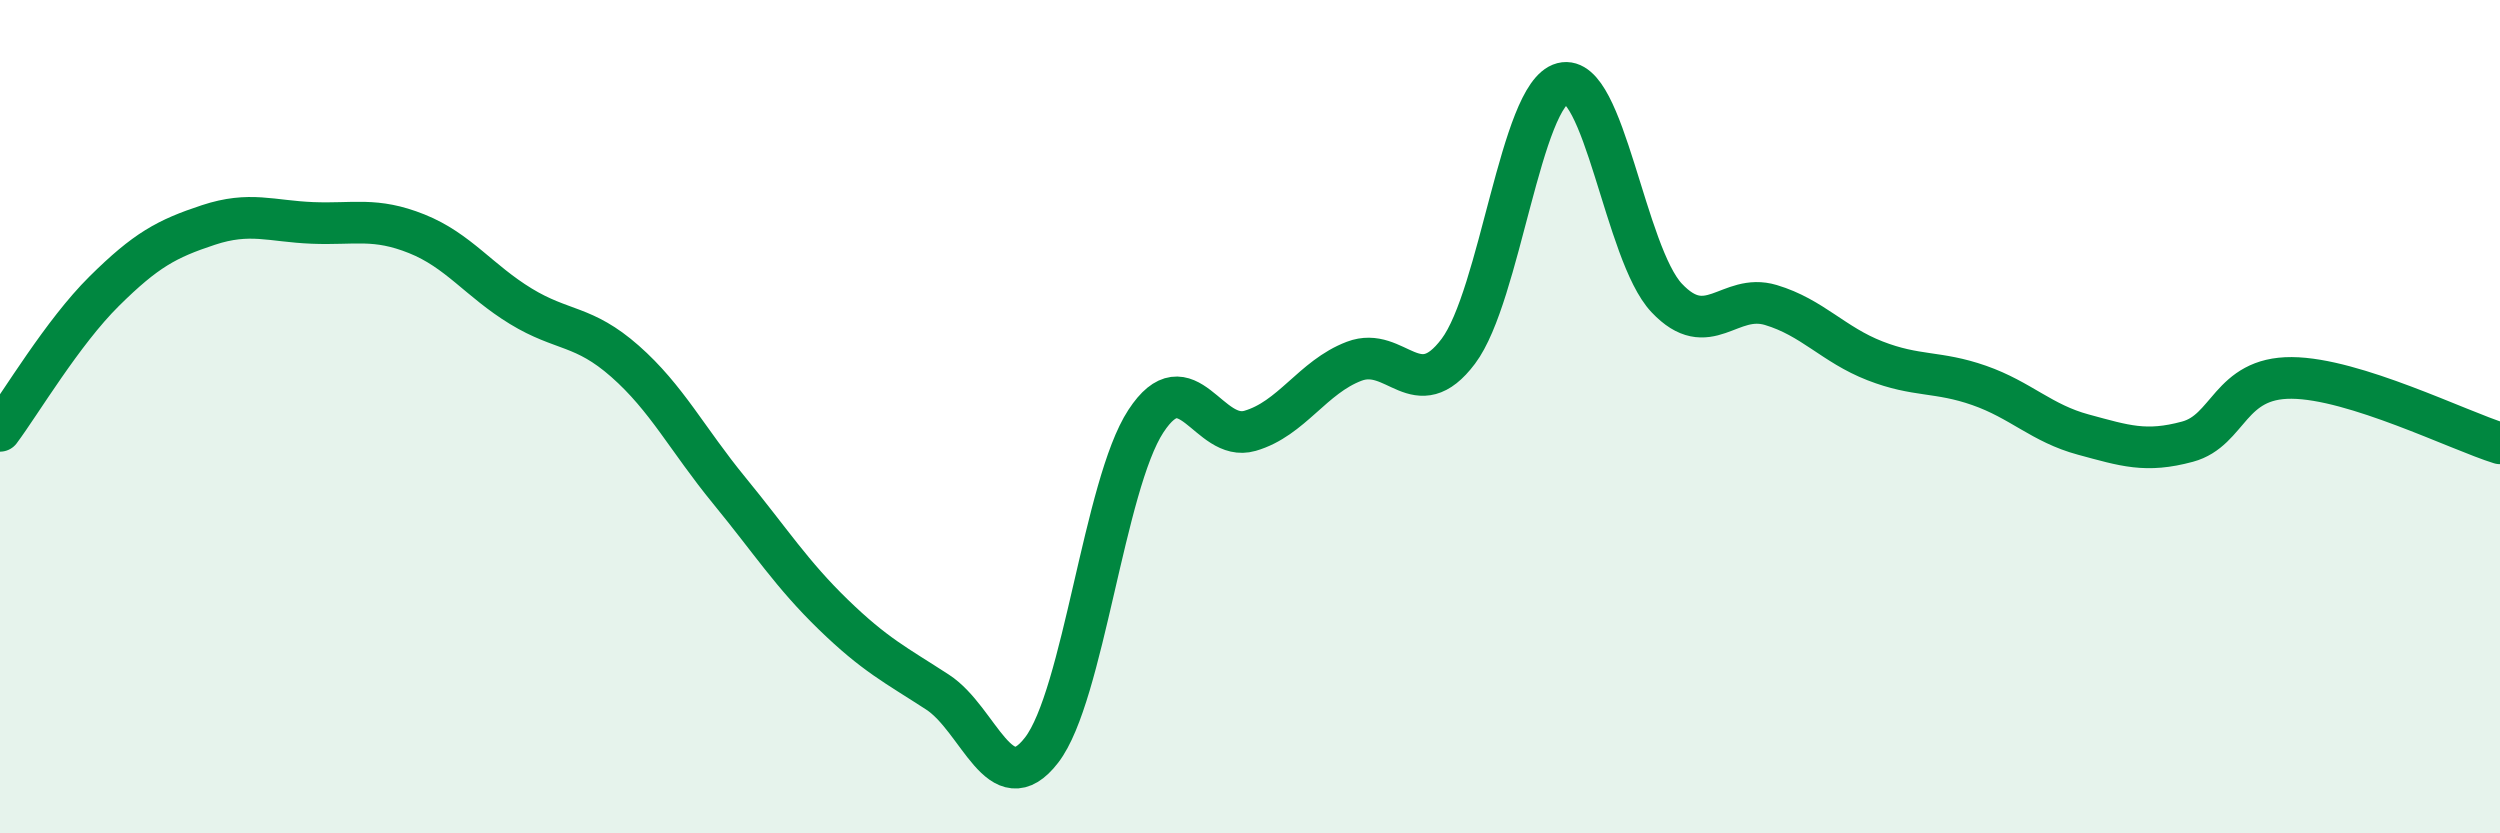
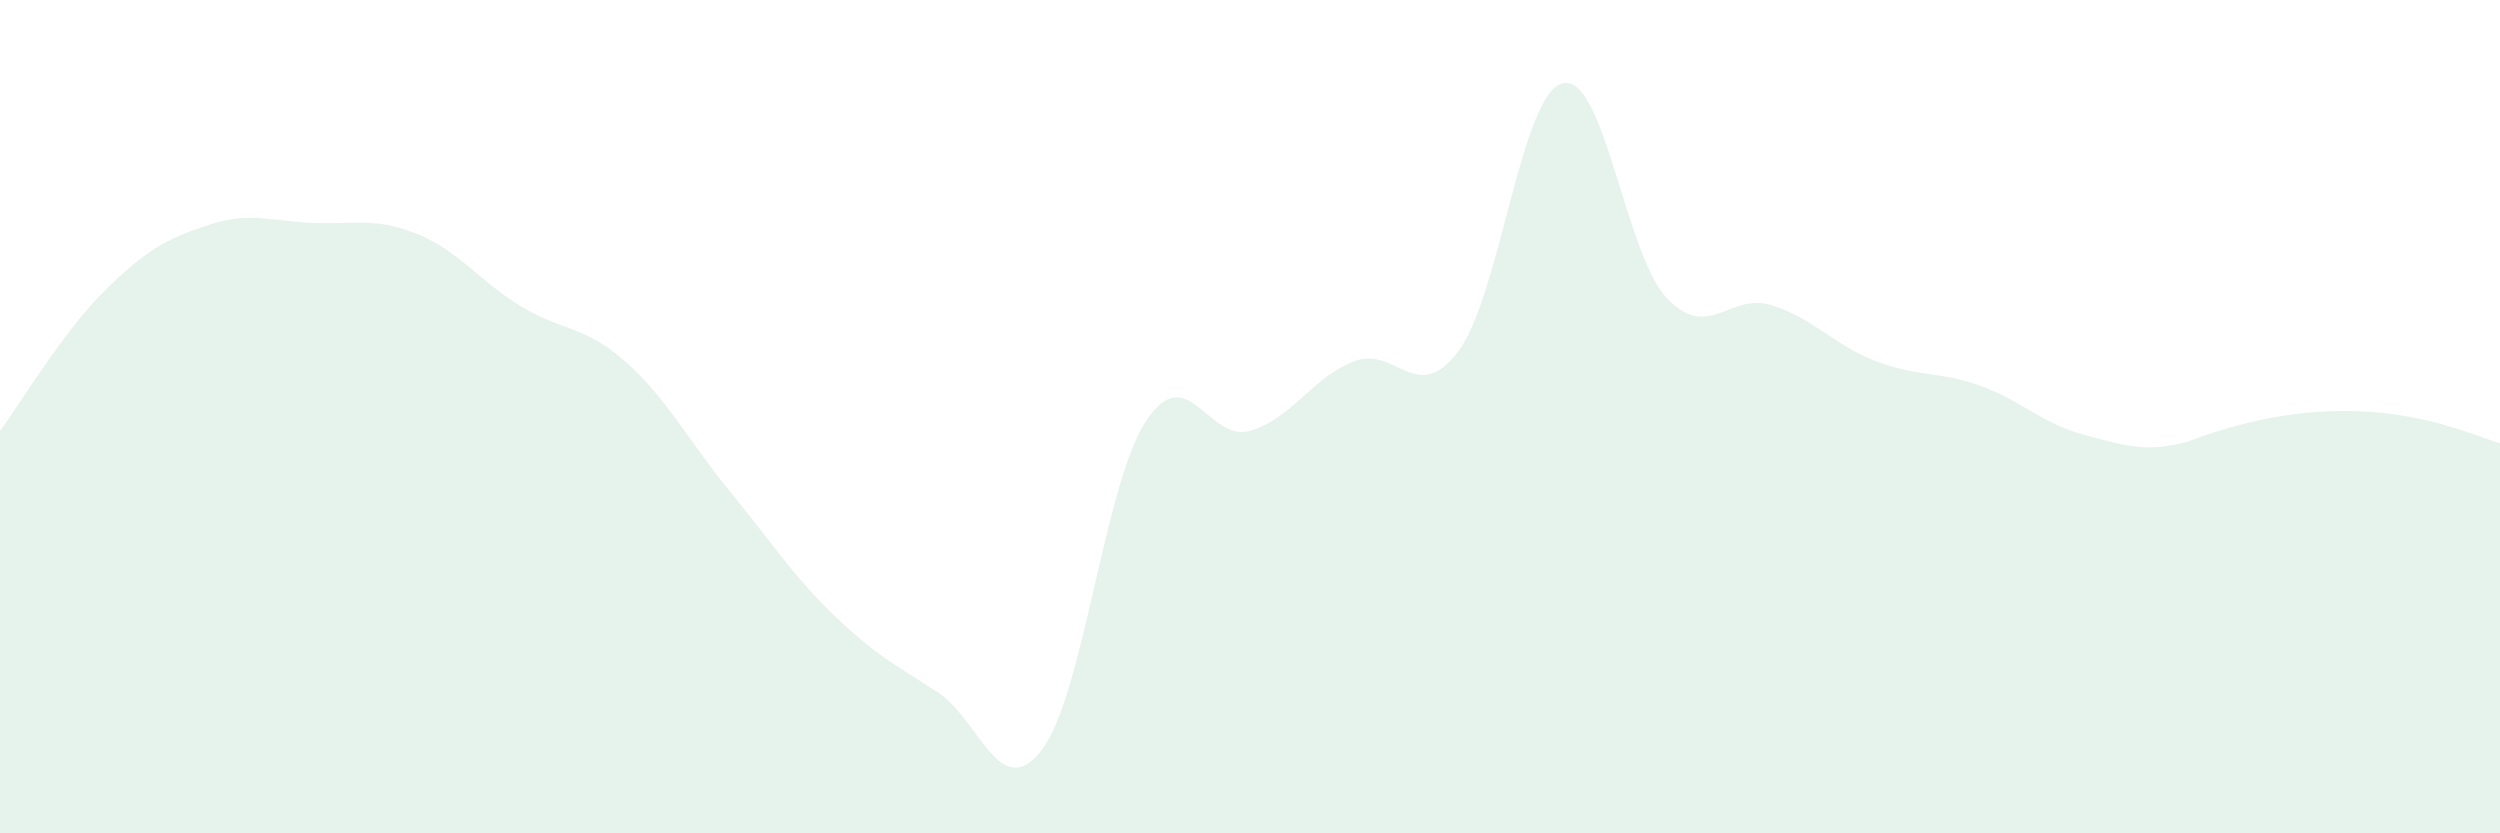
<svg xmlns="http://www.w3.org/2000/svg" width="60" height="20" viewBox="0 0 60 20">
-   <path d="M 0,10.34 C 0.5,9.67 1.5,7.98 2.5,6.99 C 3.5,6 4,5.73 5,5.4 C 6,5.07 6.5,5.31 7.5,5.35 C 8.5,5.39 9,5.21 10,5.61 C 11,6.01 11.5,6.74 12.5,7.35 C 13.5,7.96 14,7.79 15,8.67 C 16,9.55 16.5,10.55 17.5,11.77 C 18.5,12.99 19,13.78 20,14.75 C 21,15.72 21.5,15.96 22.5,16.61 C 23.5,17.26 24,19.3 25,18 C 26,16.7 26.5,11.64 27.5,10.11 C 28.5,8.58 29,10.63 30,10.34 C 31,10.05 31.5,9.05 32.5,8.67 C 33.5,8.29 34,9.76 35,8.43 C 36,7.1 36.5,2.26 37.5,2 C 38.5,1.74 39,6.09 40,7.15 C 41,8.21 41.5,7.02 42.5,7.32 C 43.5,7.62 44,8.27 45,8.66 C 46,9.05 46.5,8.9 47.5,9.25 C 48.5,9.6 49,10.16 50,10.43 C 51,10.7 51.5,10.87 52.5,10.6 C 53.5,10.33 53.5,9.06 55,9.07 C 56.5,9.08 59,10.33 60,10.64L60 20L0 20Z" fill="#008740" opacity="0.1" stroke-linecap="round" stroke-linejoin="round" />
-   <path d="M 0,10.34 C 0.5,9.67 1.5,7.98 2.5,6.99 C 3.5,6 4,5.73 5,5.4 C 6,5.07 6.5,5.31 7.5,5.35 C 8.5,5.39 9,5.21 10,5.61 C 11,6.01 11.5,6.74 12.5,7.35 C 13.5,7.96 14,7.79 15,8.67 C 16,9.55 16.5,10.55 17.5,11.77 C 18.5,12.99 19,13.78 20,14.75 C 21,15.72 21.5,15.96 22.5,16.61 C 23.5,17.26 24,19.3 25,18 C 26,16.7 26.5,11.64 27.5,10.11 C 28.5,8.58 29,10.63 30,10.34 C 31,10.05 31.5,9.05 32.5,8.67 C 33.5,8.29 34,9.76 35,8.43 C 36,7.1 36.5,2.26 37.5,2 C 38.5,1.74 39,6.09 40,7.15 C 41,8.21 41.5,7.02 42.5,7.32 C 43.5,7.62 44,8.27 45,8.66 C 46,9.05 46.5,8.9 47.5,9.25 C 48.5,9.6 49,10.16 50,10.43 C 51,10.7 51.5,10.87 52.5,10.6 C 53.5,10.33 53.5,9.06 55,9.07 C 56.5,9.08 59,10.33 60,10.64" stroke="#008740" stroke-width="1" fill="none" stroke-linecap="round" stroke-linejoin="round" />
+   <path d="M 0,10.34 C 0.5,9.67 1.5,7.98 2.5,6.99 C 3.5,6 4,5.73 5,5.4 C 6,5.07 6.5,5.31 7.5,5.35 C 8.5,5.39 9,5.21 10,5.61 C 11,6.01 11.5,6.74 12.5,7.35 C 13.5,7.96 14,7.79 15,8.67 C 16,9.55 16.5,10.55 17.5,11.77 C 18.5,12.99 19,13.78 20,14.75 C 21,15.72 21.5,15.96 22.5,16.61 C 23.5,17.26 24,19.3 25,18 C 26,16.7 26.5,11.64 27.5,10.11 C 28.5,8.58 29,10.63 30,10.34 C 31,10.05 31.5,9.05 32.5,8.67 C 33.5,8.29 34,9.76 35,8.43 C 36,7.1 36.5,2.26 37.5,2 C 38.5,1.74 39,6.09 40,7.15 C 41,8.21 41.5,7.02 42.5,7.32 C 43.5,7.62 44,8.27 45,8.66 C 46,9.05 46.5,8.9 47.5,9.25 C 48.5,9.6 49,10.16 50,10.43 C 51,10.7 51.5,10.87 52.5,10.6 C 56.5,9.08 59,10.33 60,10.64L60 20L0 20Z" fill="#008740" opacity="0.1" stroke-linecap="round" stroke-linejoin="round" />
</svg>